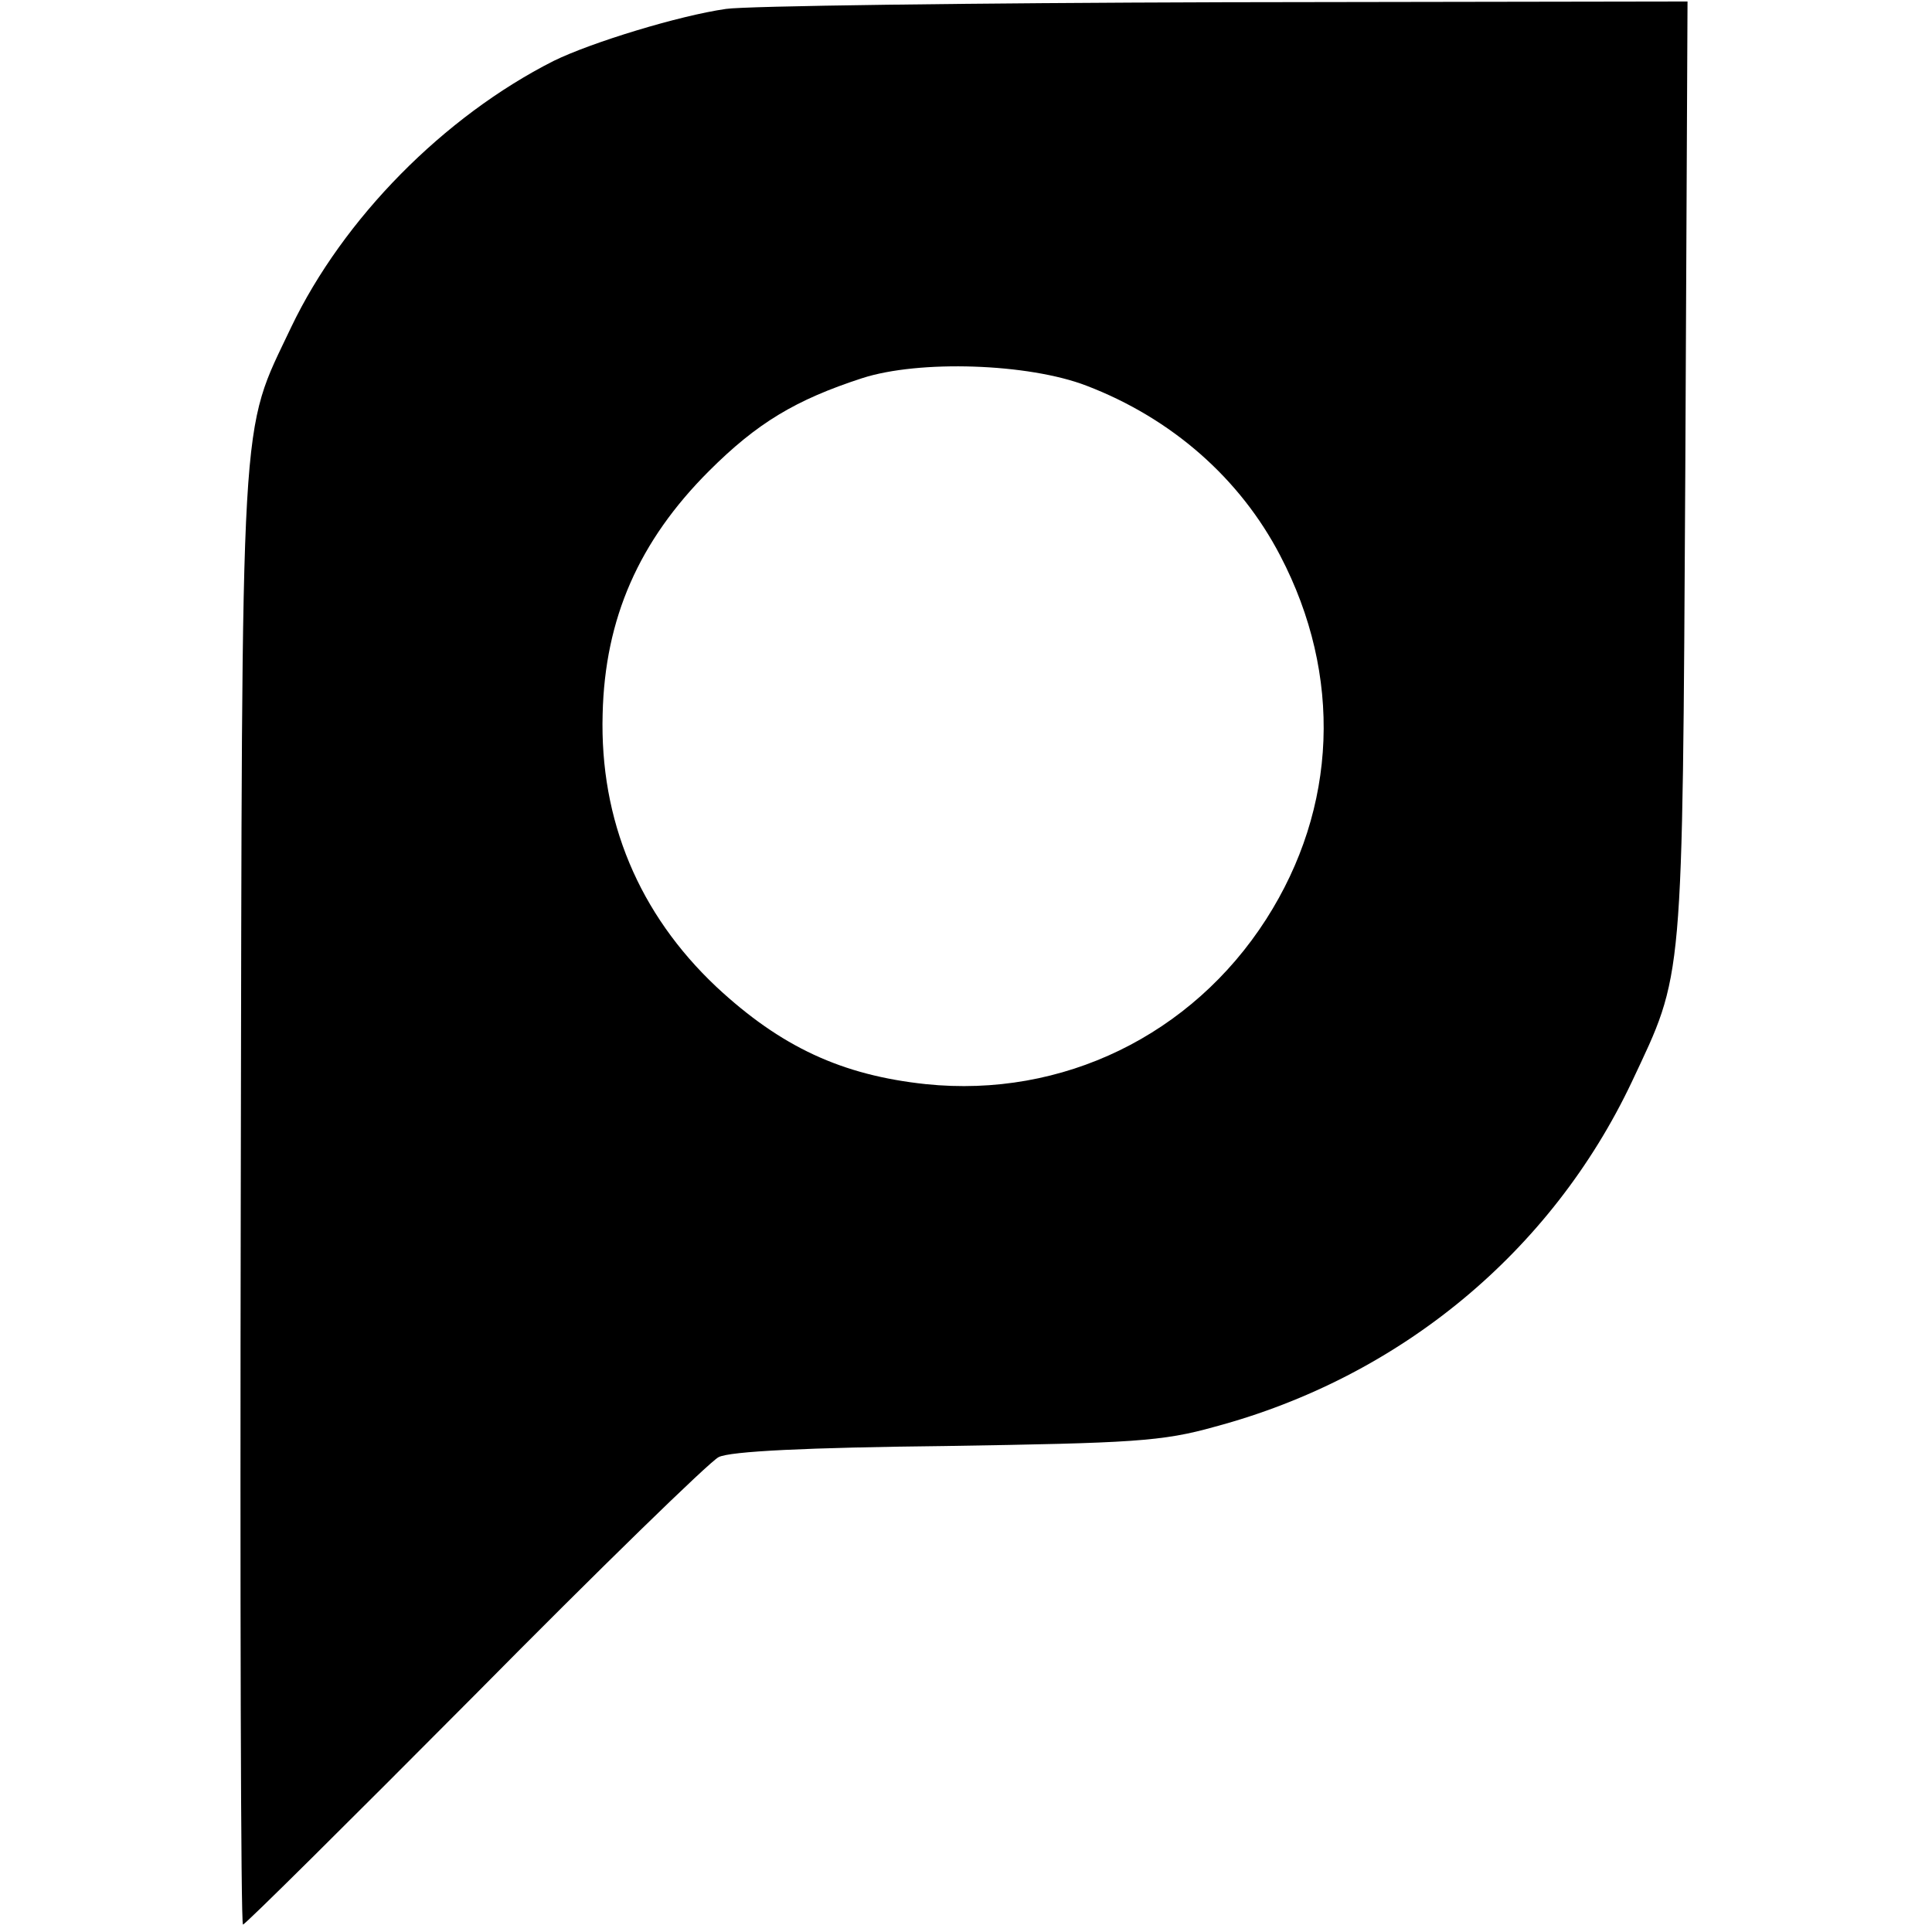
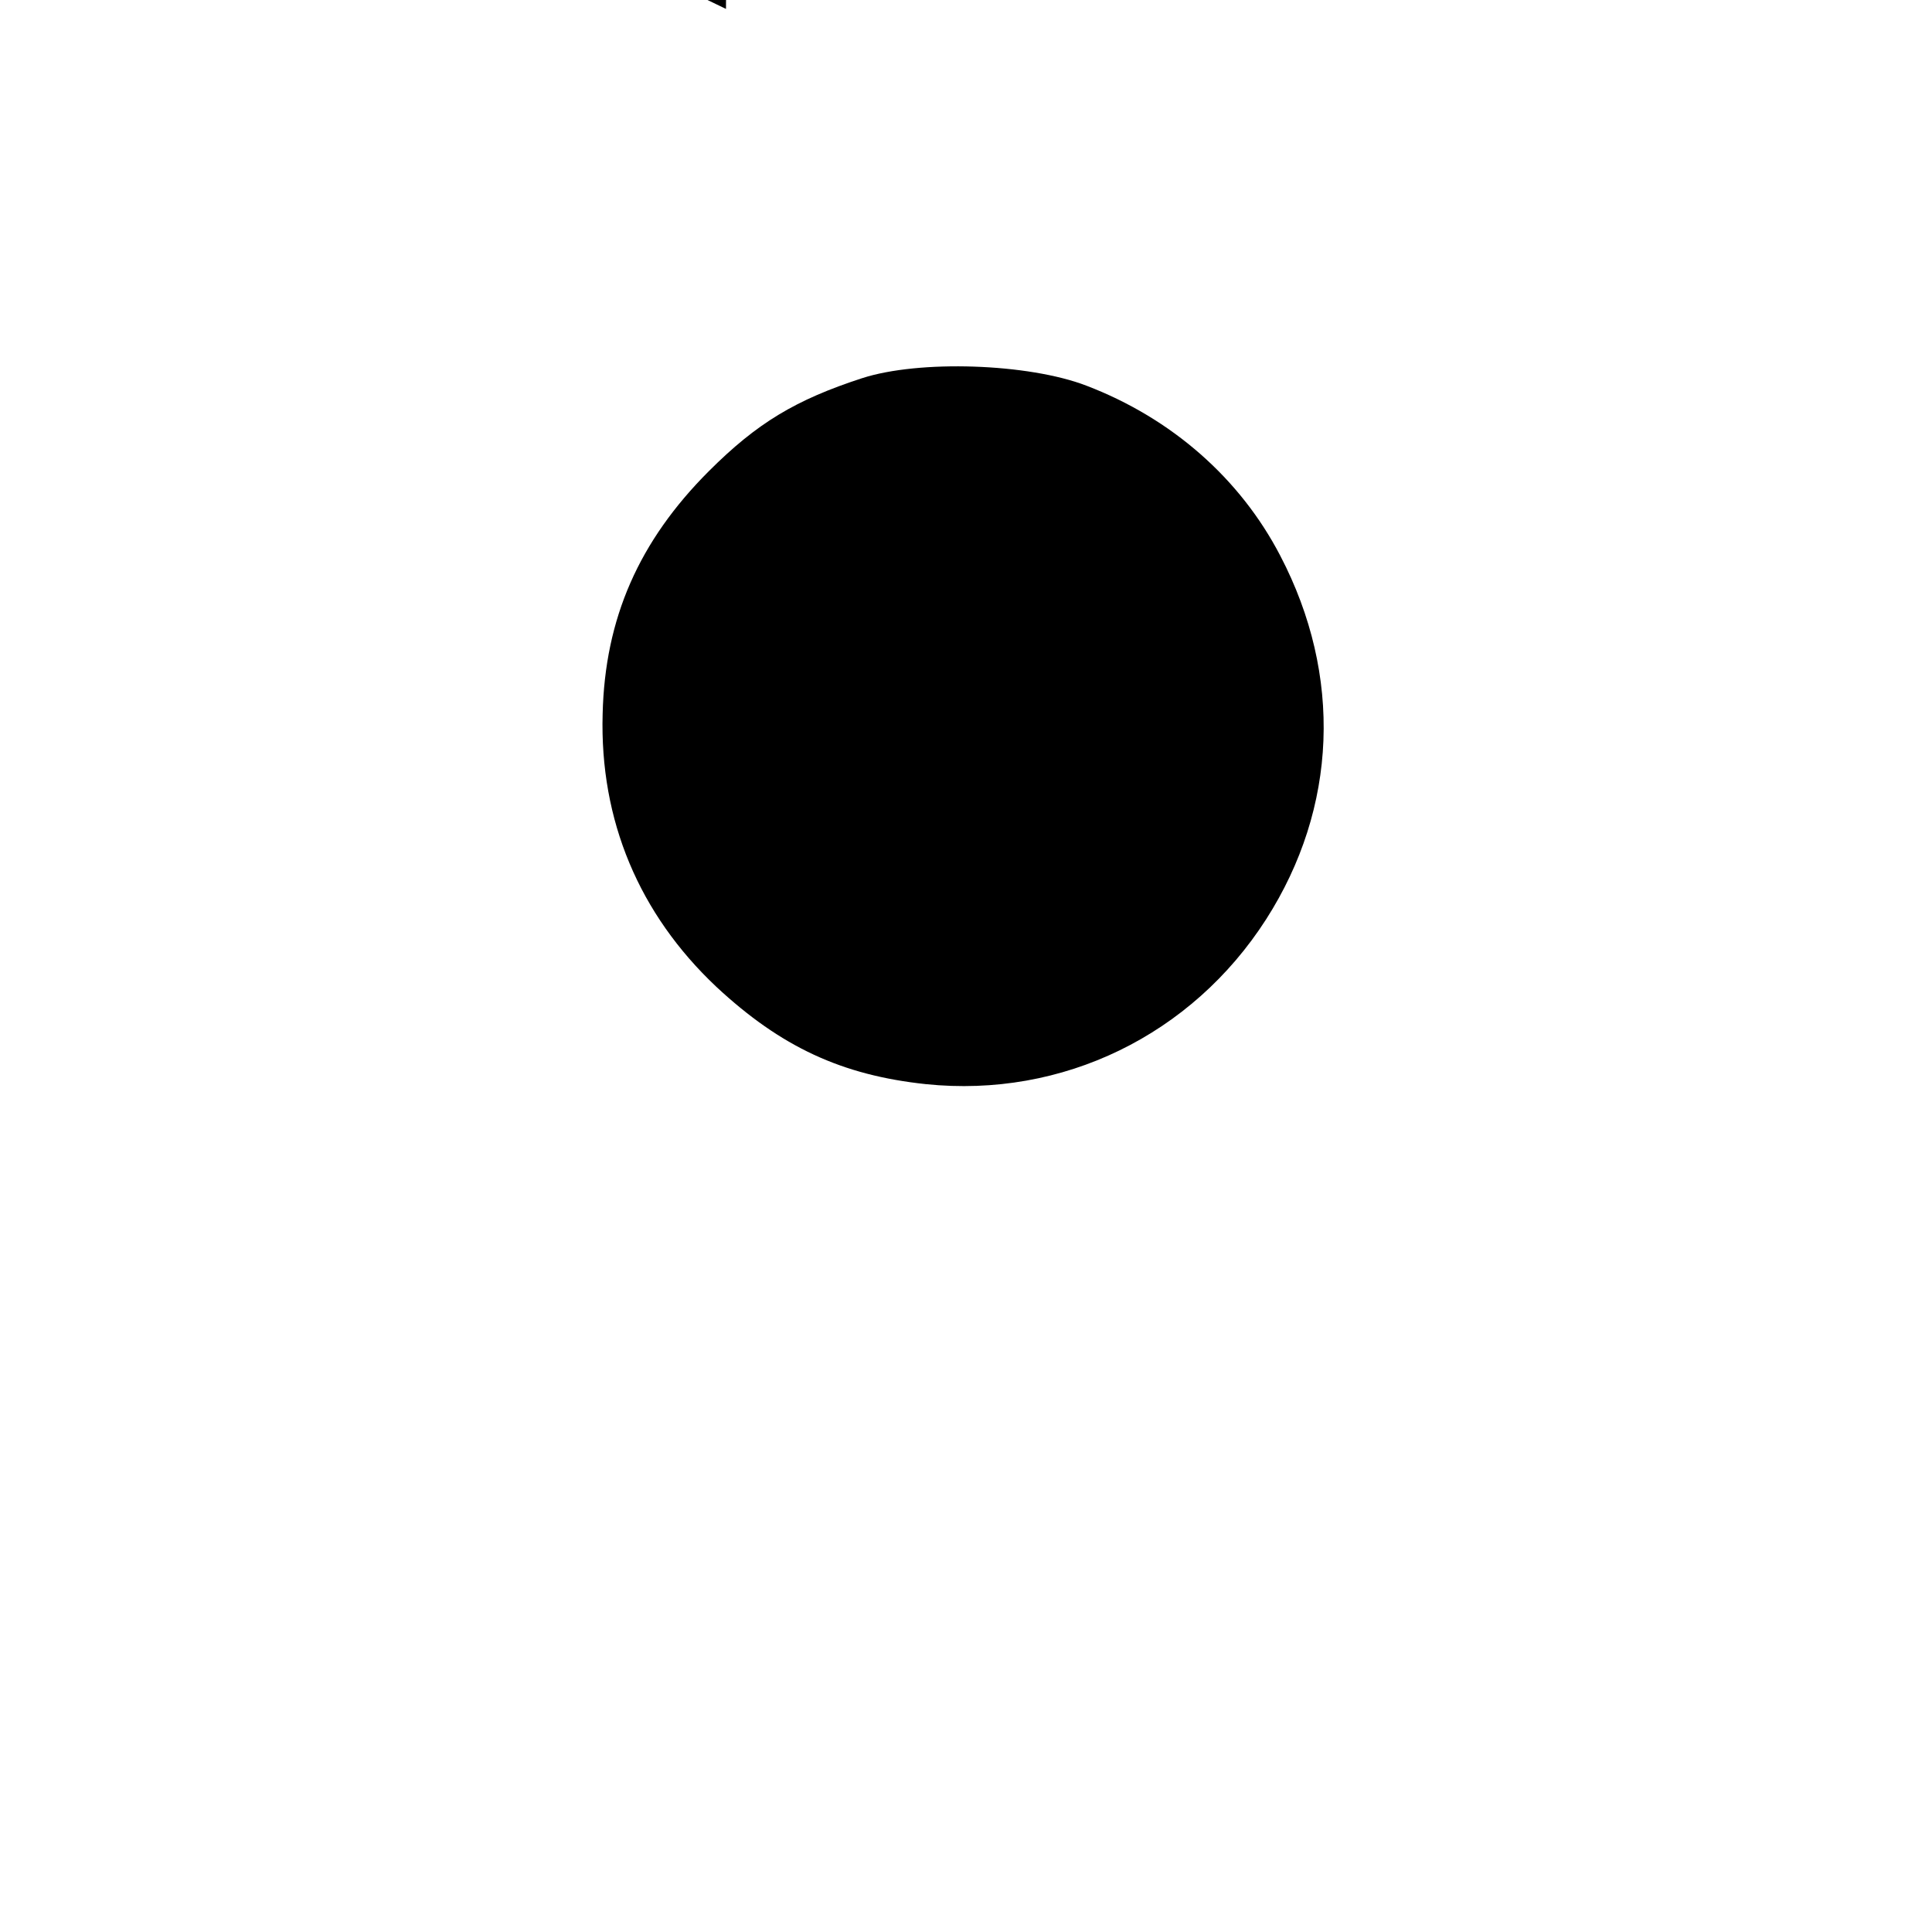
<svg xmlns="http://www.w3.org/2000/svg" version="1.0" width="260pt" height="260pt" viewBox="0 0 260 260" preserveAspectRatio="xMidYMid meet">
  <g transform="translate(0,260) scale(0.1,-0.1)" fill="#000000" stroke="none">
-     <path d="M977 2588 c-63 -9 -181 -45 -232 -70 -148 -75 -283 -212 -353 -358 -70 -148 -66 -88 -68 -1173 -1 -537 0 -977 3 -977 3 0 143 139 312 309 168 170 316 314 328 320 15 8 120 13 305 15 252 4 292 6 363 26 250 67 453 236 561 464 70 149 68 123 72 822 l3 632 -623 -1 c-343 -1 -645 -5 -671 -9z m485 -507 c115 -44 207 -125 261 -229 84 -161 77 -339 -19 -489 -100 -156 -274 -241 -458 -222 -113 12 -195 50 -282 131 -104 98 -157 224 -153 367 3 129 49 233 143 327 65 65 117 96 206 125 77 25 224 20 302 -10z" />
+     <path d="M977 2588 l3 632 -623 -1 c-343 -1 -645 -5 -671 -9z m485 -507 c115 -44 207 -125 261 -229 84 -161 77 -339 -19 -489 -100 -156 -274 -241 -458 -222 -113 12 -195 50 -282 131 -104 98 -157 224 -153 367 3 129 49 233 143 327 65 65 117 96 206 125 77 25 224 20 302 -10z" />
  </g>
</svg>